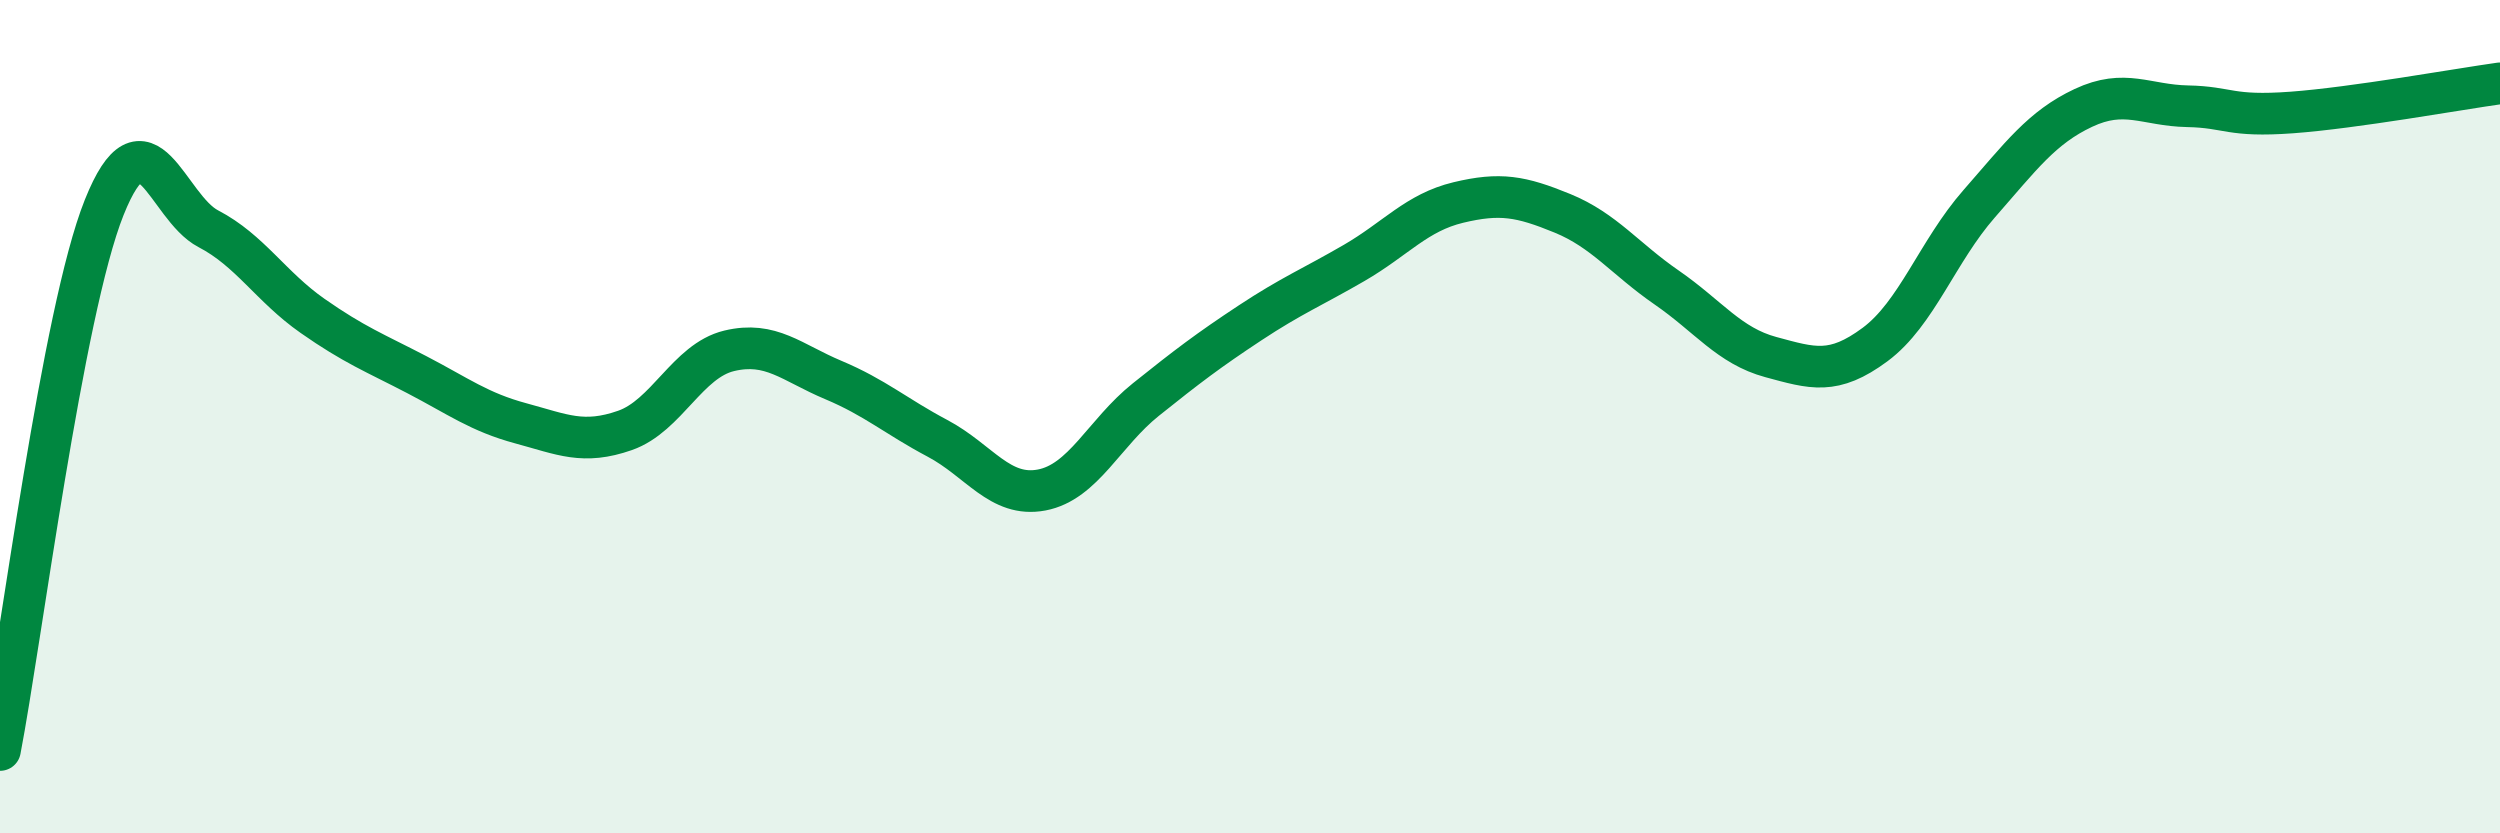
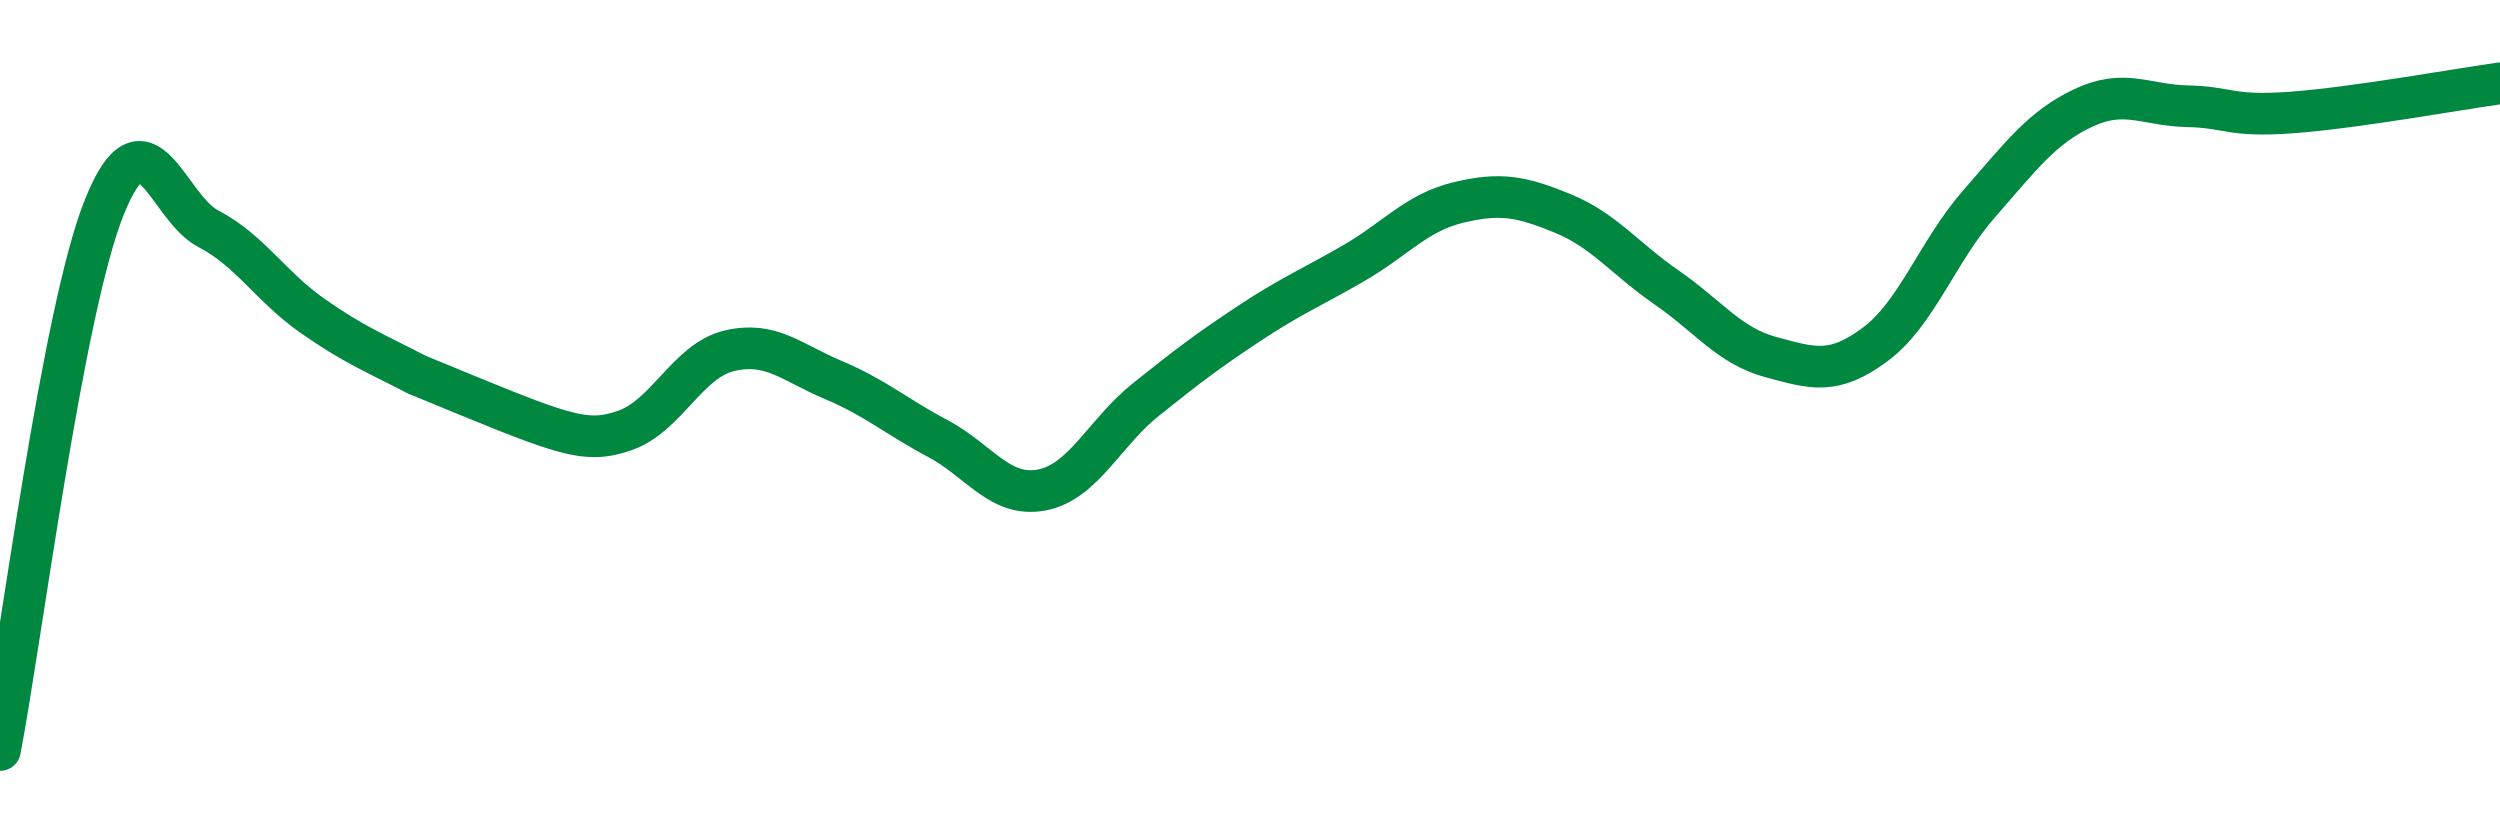
<svg xmlns="http://www.w3.org/2000/svg" width="60" height="20" viewBox="0 0 60 20">
-   <path d="M 0,18 C 0.5,15.4 1.5,7.48 2.5,4.98 C 3.5,2.48 4,4.97 5,5.49 C 6,6.01 6.5,6.88 7.5,7.58 C 8.5,8.28 9,8.47 10,8.99 C 11,9.51 11.5,9.89 12.5,10.16 C 13.5,10.43 14,10.68 15,10.33 C 16,9.98 16.5,8.66 17.5,8.42 C 18.5,8.18 19,8.7 20,9.12 C 21,9.54 21.5,9.99 22.5,10.52 C 23.5,11.05 24,11.95 25,11.76 C 26,11.57 26.5,10.39 27.5,9.59 C 28.5,8.79 29,8.41 30,7.75 C 31,7.09 31.5,6.89 32.5,6.31 C 33.5,5.73 34,5.1 35,4.86 C 36,4.62 36.5,4.71 37.5,5.12 C 38.5,5.53 39,6.21 40,6.9 C 41,7.59 41.5,8.3 42.5,8.57 C 43.5,8.84 44,9.01 45,8.27 C 46,7.53 46.5,6.03 47.5,4.89 C 48.5,3.75 49,3.06 50,2.59 C 51,2.12 51.5,2.53 52.5,2.55 C 53.5,2.57 53.5,2.81 55,2.7 C 56.5,2.59 59,2.14 60,2L60 20L0 20Z" fill="#008740" opacity="0.1" stroke-linecap="round" stroke-linejoin="round" />
-   <path d="M 0,18 C 0.5,15.4 1.5,7.48 2.5,4.98 C 3.5,2.48 4,4.97 5,5.49 C 6,6.01 6.5,6.88 7.5,7.58 C 8.5,8.28 9,8.47 10,8.99 C 11,9.51 11.5,9.89 12.5,10.16 C 13.5,10.43 14,10.68 15,10.33 C 16,9.98 16.5,8.66 17.5,8.42 C 18.5,8.18 19,8.7 20,9.12 C 21,9.54 21.5,9.99 22.5,10.52 C 23.5,11.05 24,11.95 25,11.76 C 26,11.57 26.5,10.39 27.5,9.59 C 28.5,8.79 29,8.41 30,7.75 C 31,7.09 31.5,6.89 32.5,6.31 C 33.5,5.73 34,5.1 35,4.86 C 36,4.62 36.5,4.71 37.5,5.12 C 38.5,5.53 39,6.21 40,6.9 C 41,7.59 41.5,8.3 42.5,8.57 C 43.5,8.84 44,9.01 45,8.27 C 46,7.53 46.5,6.03 47.5,4.89 C 48.5,3.75 49,3.06 50,2.59 C 51,2.12 51.5,2.53 52.5,2.55 C 53.5,2.57 53.5,2.81 55,2.7 C 56.5,2.59 59,2.14 60,2" stroke="#008740" stroke-width="1" fill="none" stroke-linecap="round" stroke-linejoin="round" />
+   <path d="M 0,18 C 0.5,15.4 1.5,7.48 2.5,4.98 C 3.5,2.48 4,4.97 5,5.49 C 6,6.01 6.5,6.88 7.5,7.58 C 8.5,8.28 9,8.47 10,8.99 C 13.5,10.43 14,10.68 15,10.33 C 16,9.98 16.5,8.66 17.5,8.42 C 18.5,8.18 19,8.7 20,9.12 C 21,9.54 21.5,9.99 22.5,10.52 C 23.5,11.05 24,11.95 25,11.76 C 26,11.57 26.5,10.39 27.5,9.59 C 28.5,8.79 29,8.41 30,7.75 C 31,7.09 31.5,6.89 32.5,6.31 C 33.5,5.73 34,5.1 35,4.86 C 36,4.62 36.5,4.71 37.5,5.12 C 38.5,5.53 39,6.21 40,6.9 C 41,7.59 41.5,8.3 42.5,8.57 C 43.5,8.84 44,9.01 45,8.27 C 46,7.53 46.5,6.03 47.5,4.89 C 48.5,3.75 49,3.06 50,2.59 C 51,2.12 51.5,2.53 52.5,2.55 C 53.5,2.57 53.5,2.81 55,2.7 C 56.5,2.59 59,2.14 60,2" stroke="#008740" stroke-width="1" fill="none" stroke-linecap="round" stroke-linejoin="round" />
</svg>